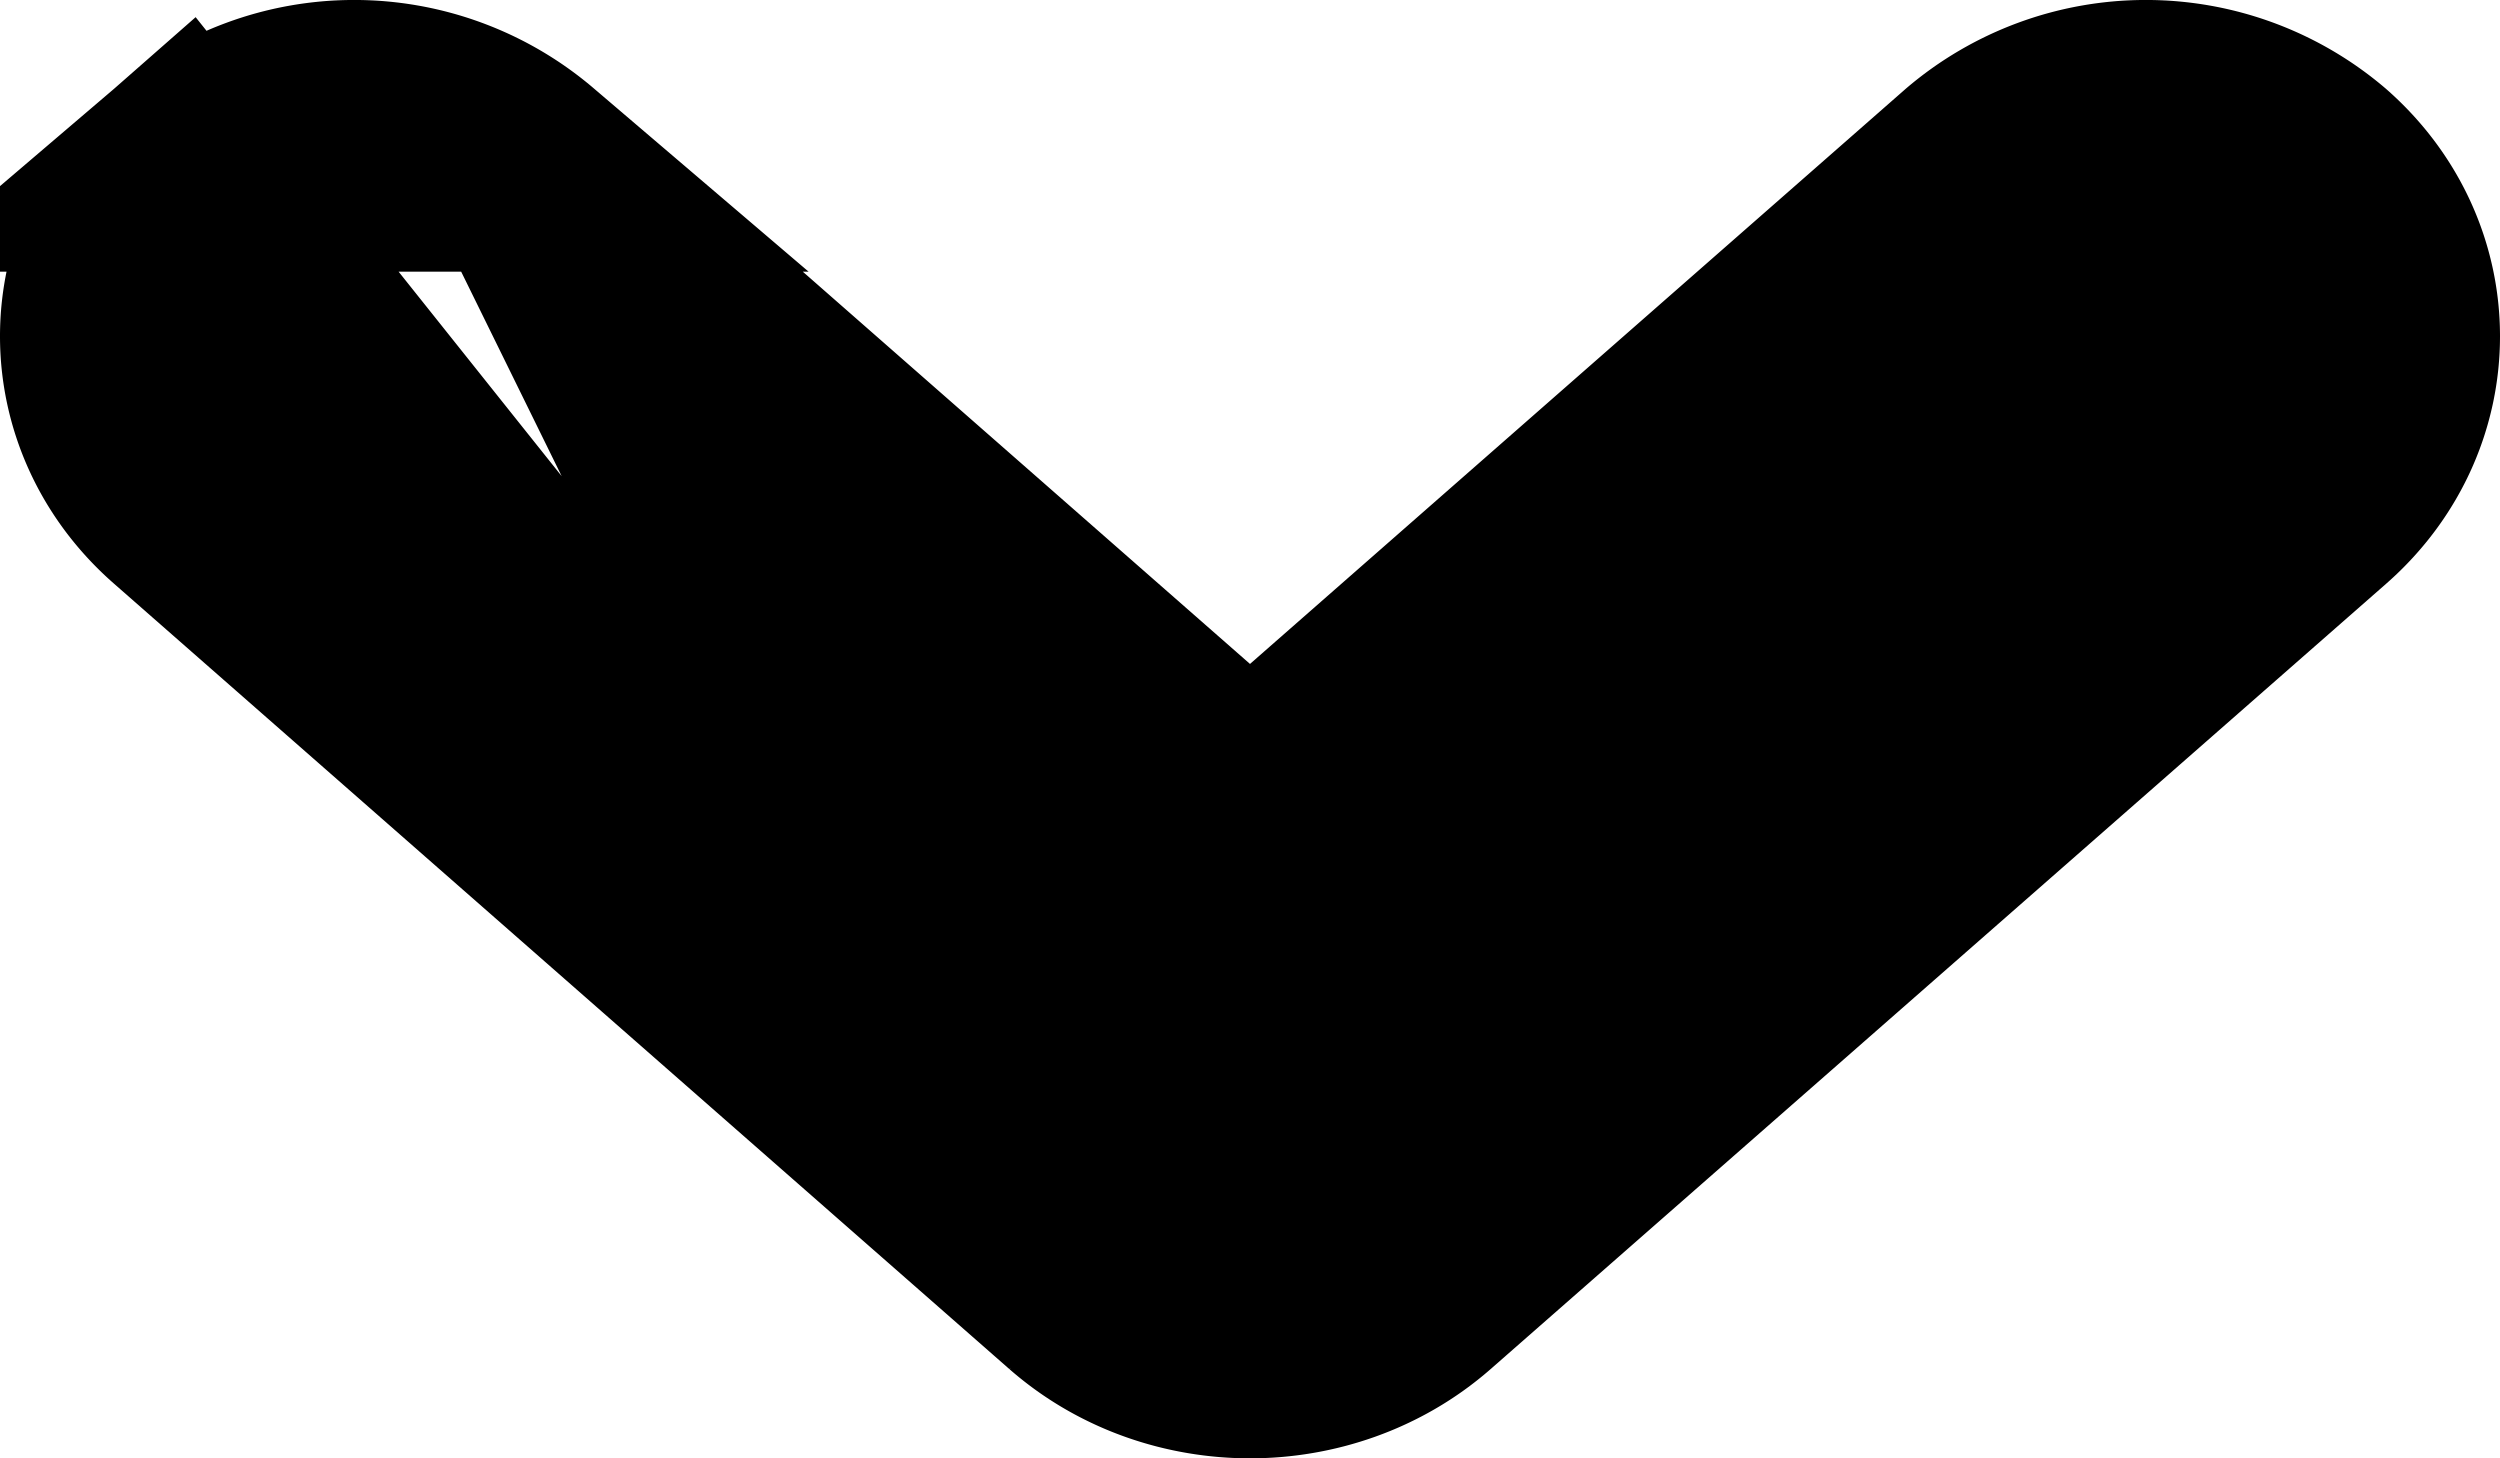
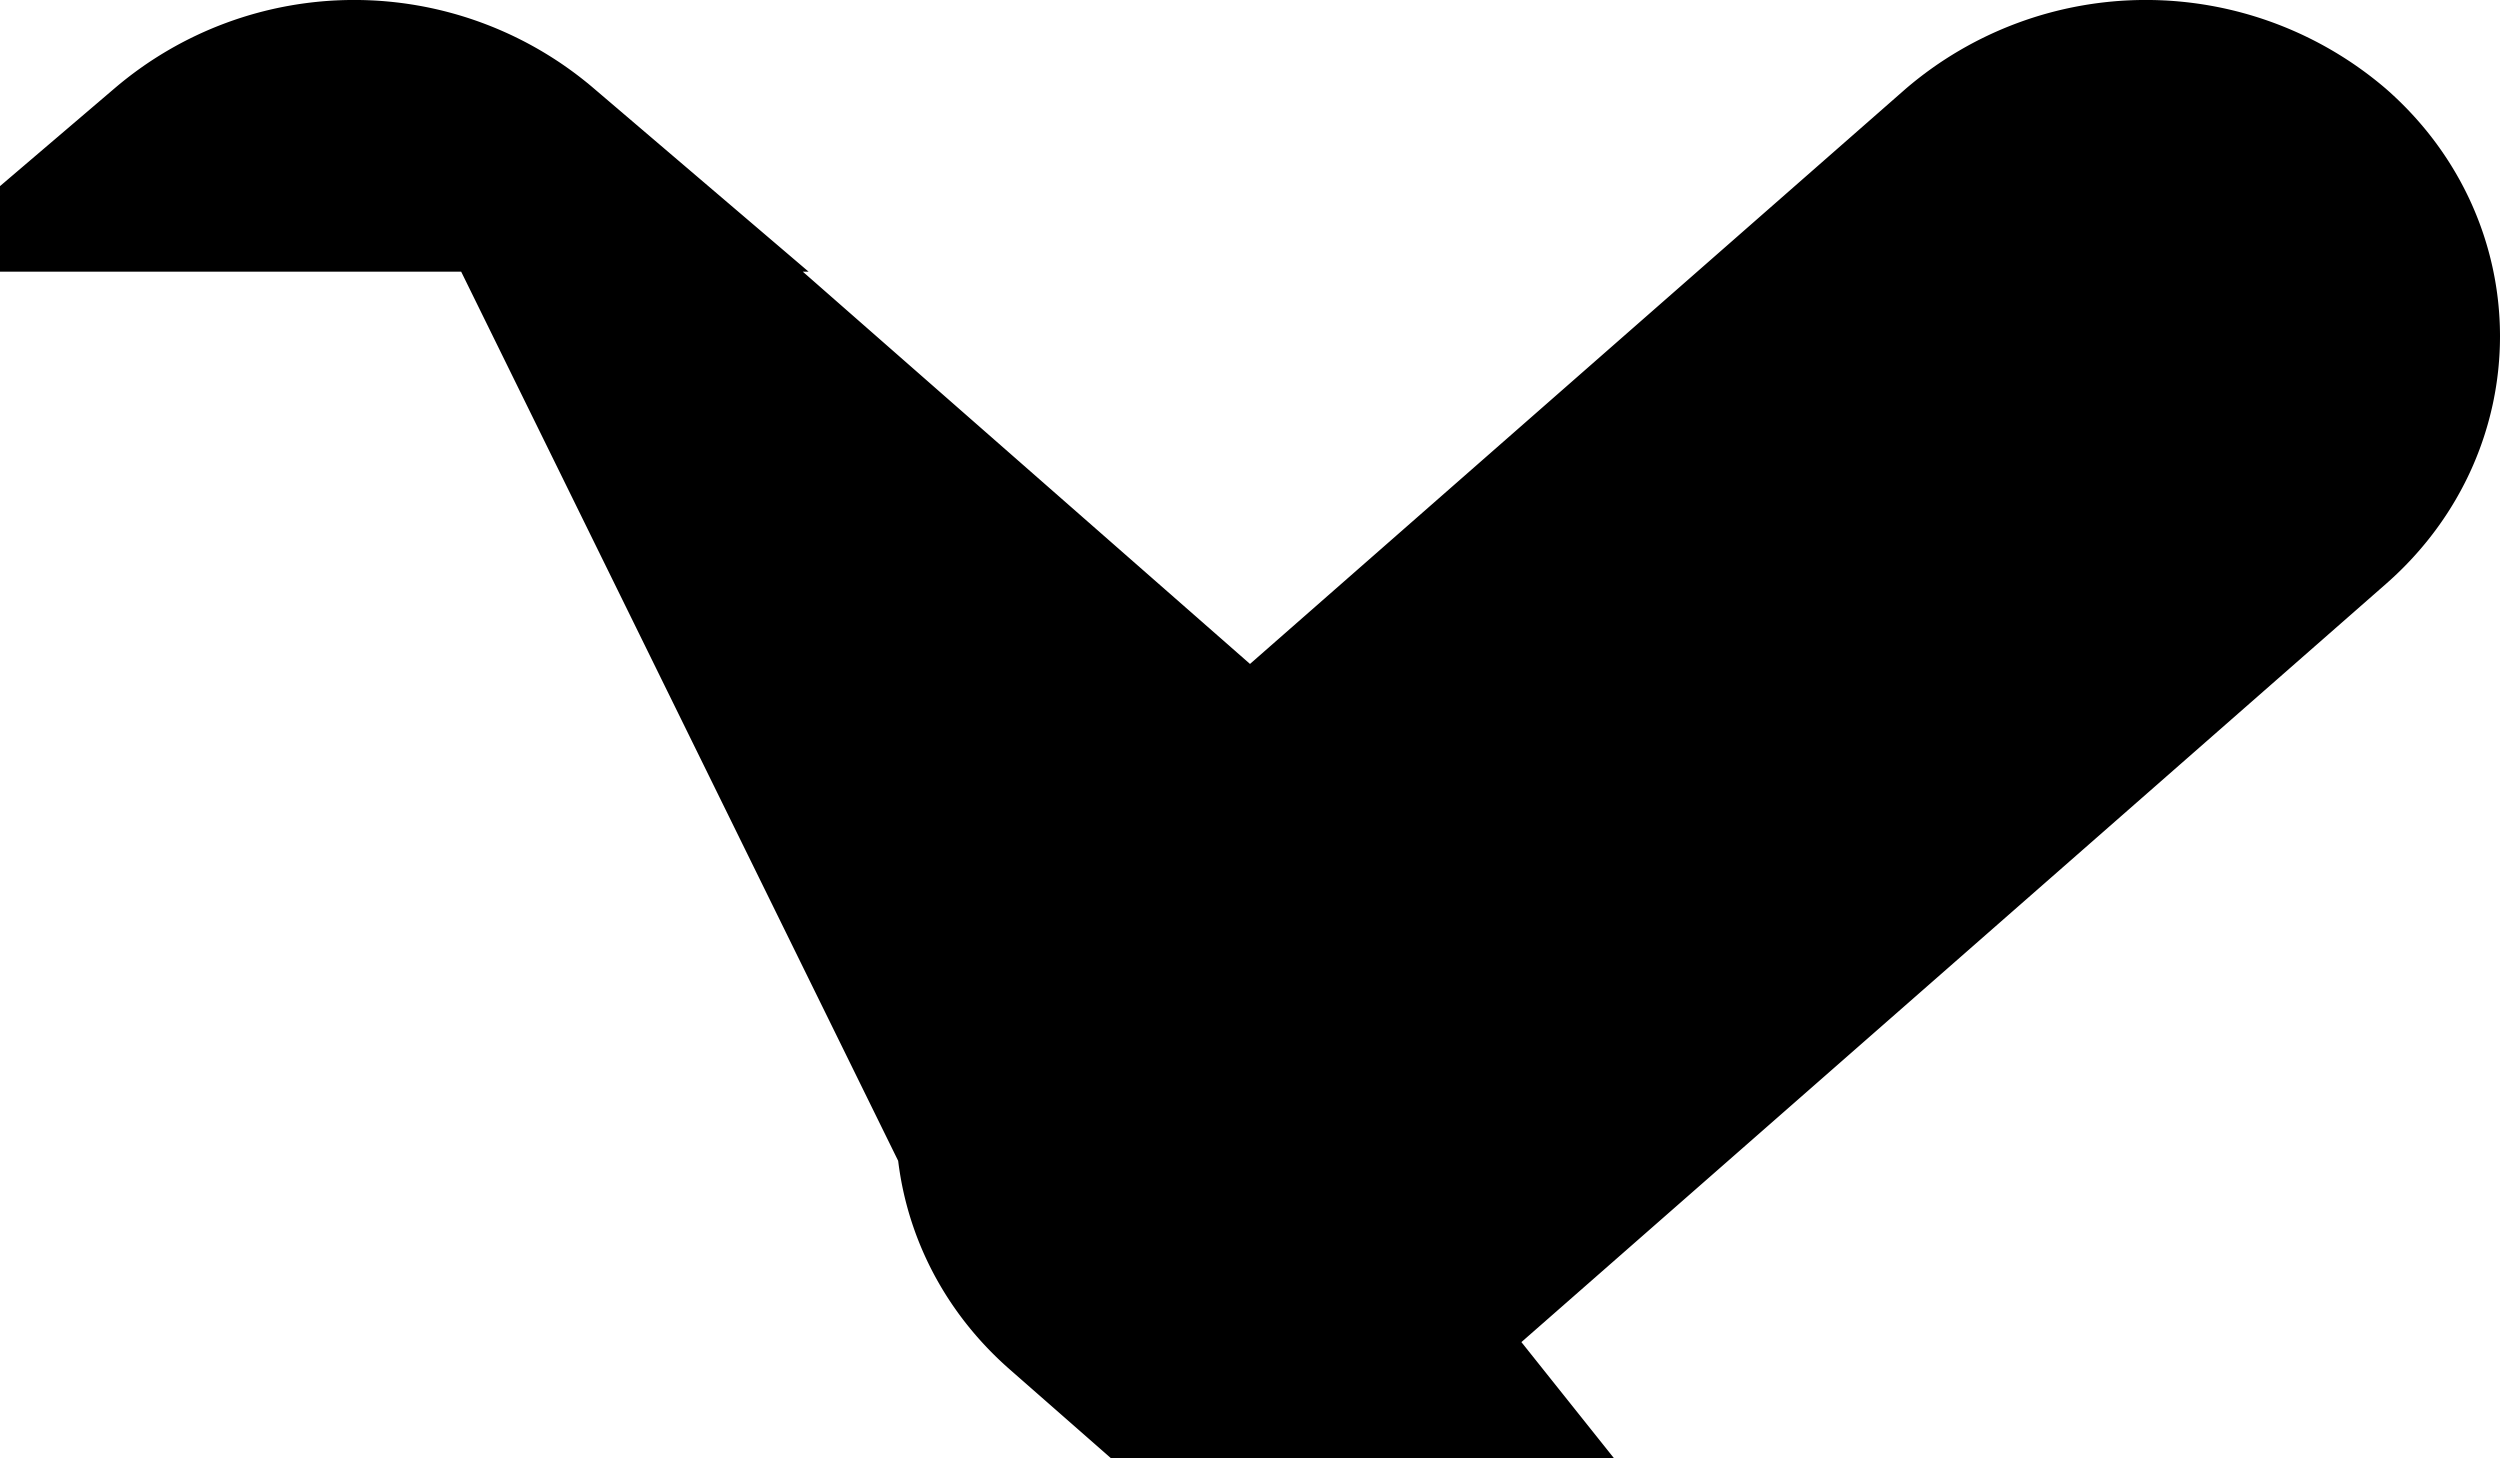
<svg xmlns="http://www.w3.org/2000/svg" width="12" height="7" fill="none">
-   <path d="M5.175 6.196l-4.3-3.772c-.5-.439-.5-1.181 0-1.62l4.3 5.392zm0 0c.238.208.538.304.825.304.287 0 .587-.096.825-.304l4.3-3.771c.5-.44.5-1.182 0-1.621a1.271 1.271 0 00-1.65 0L6 3.852 2.525.804m2.65 5.392L2.525.804m0 0a1.271 1.271 0 00-1.65 0h1.65z" fill="#000" stroke="#000" />
+   <path d="M5.175 6.196c-.5-.439-.5-1.181 0-1.62l4.3 5.392zm0 0c.238.208.538.304.825.304.287 0 .587-.096.825-.304l4.3-3.771c.5-.44.5-1.182 0-1.621a1.271 1.271 0 00-1.65 0L6 3.852 2.525.804m2.65 5.392L2.525.804m0 0a1.271 1.271 0 00-1.65 0h1.65z" fill="#000" stroke="#000" />
</svg>